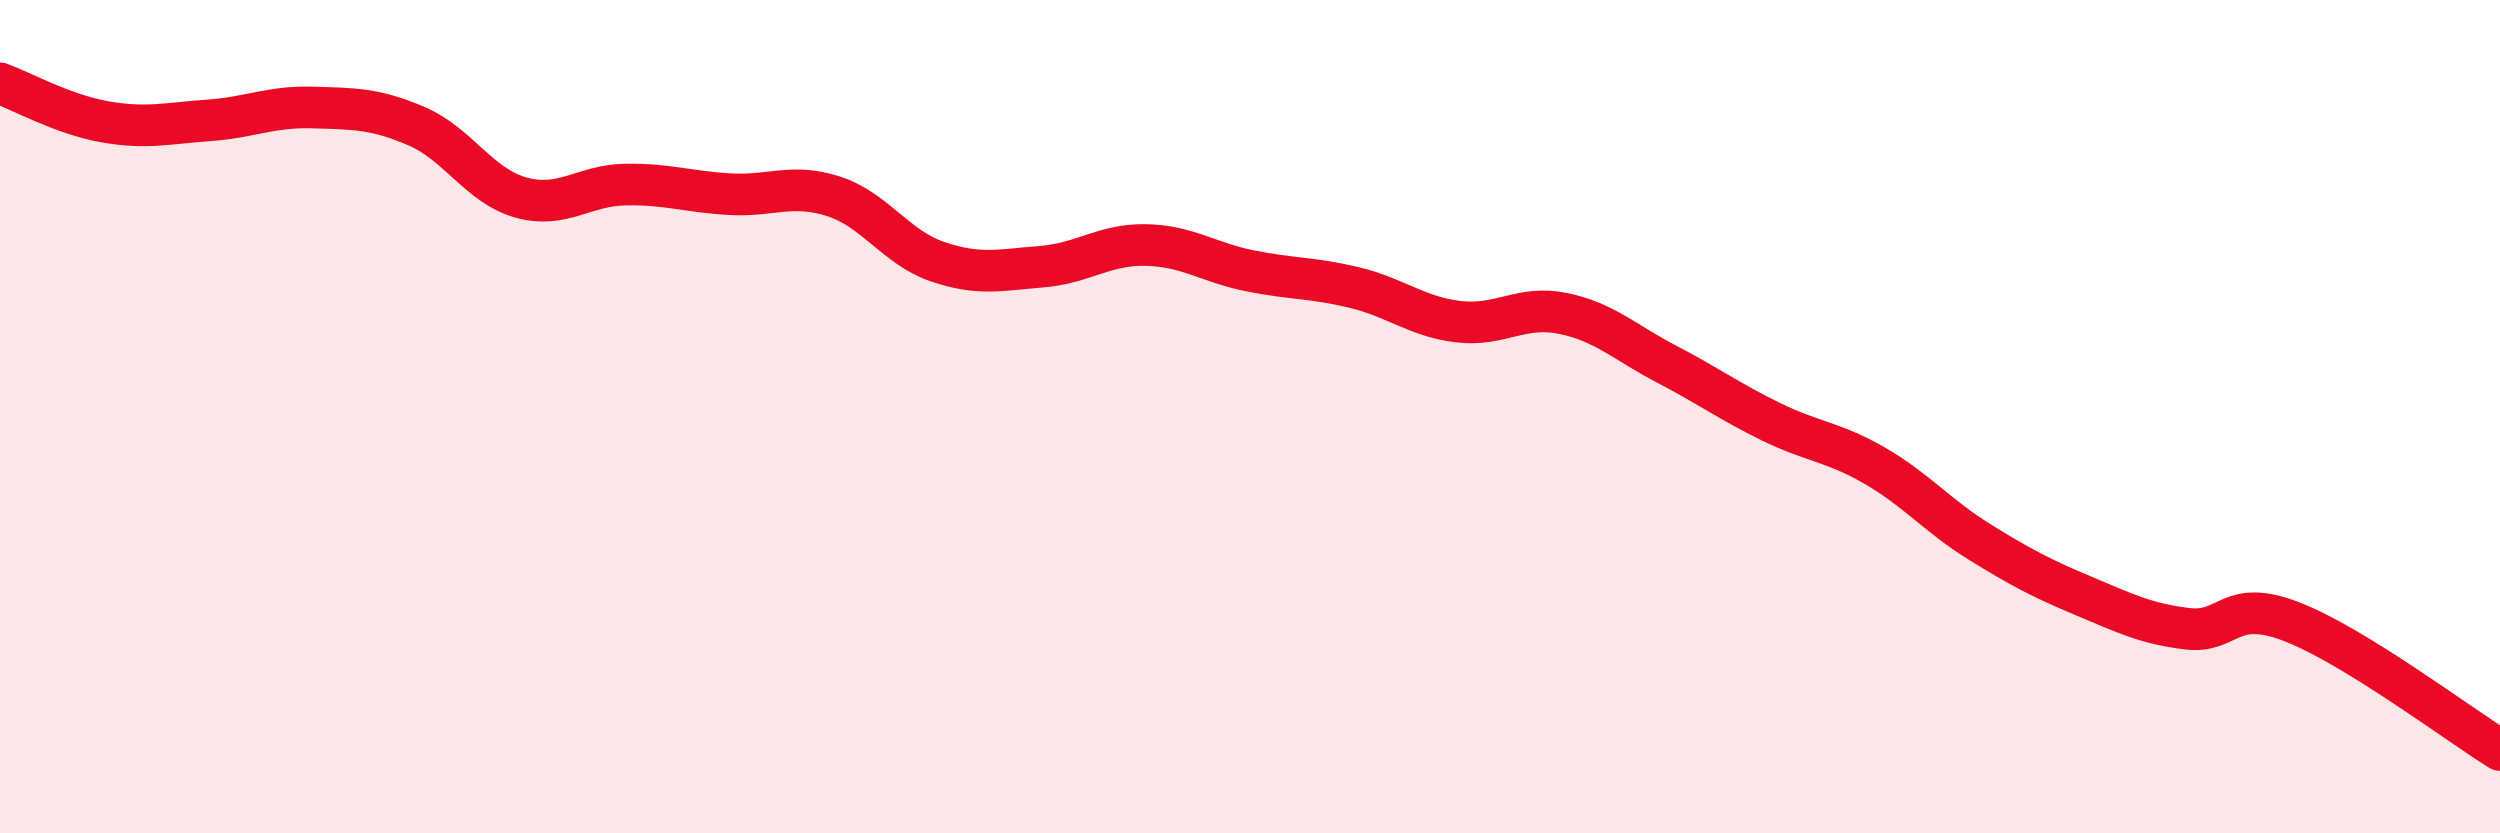
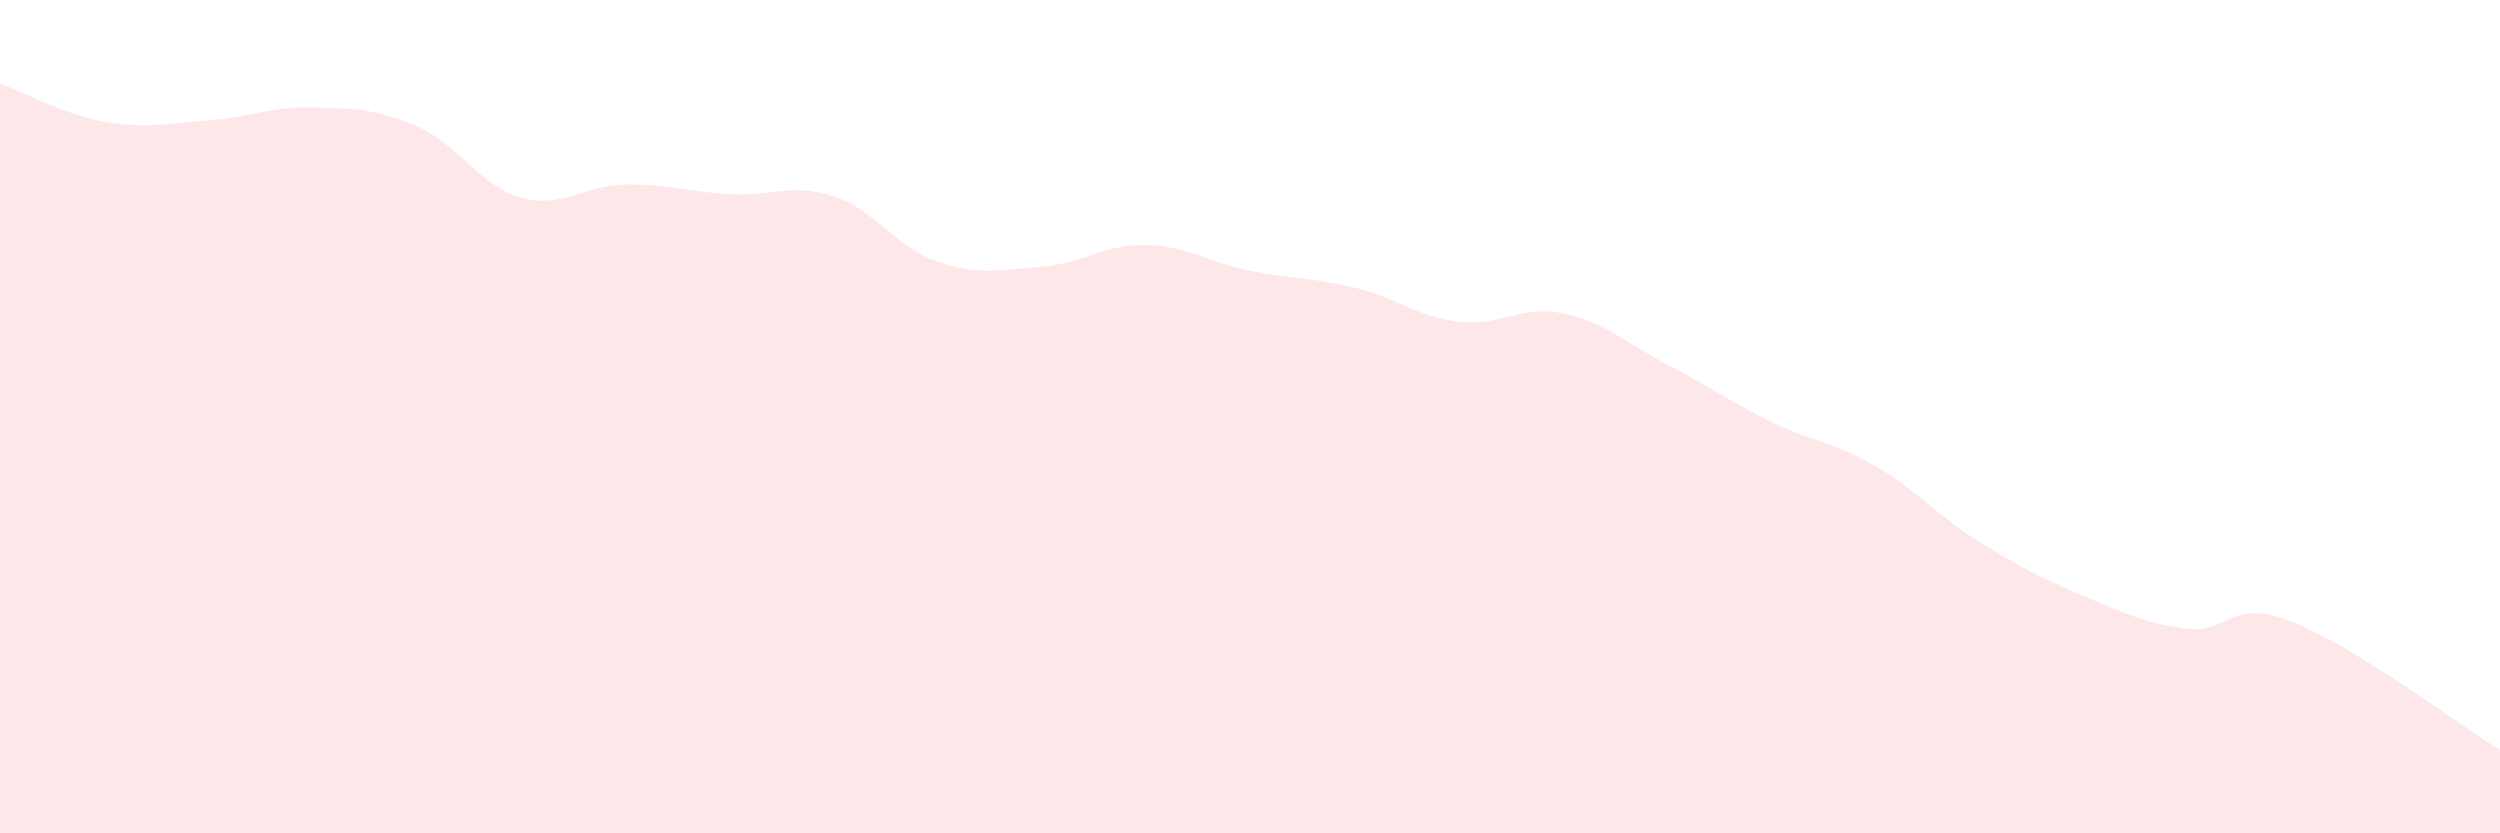
<svg xmlns="http://www.w3.org/2000/svg" width="60" height="20" viewBox="0 0 60 20">
  <path d="M 0,2 C 0.5,2.18 1.5,2.74 2.5,2.92 C 3.5,3.1 4,2.96 5,2.89 C 6,2.82 6.5,2.55 7.5,2.58 C 8.5,2.61 9,2.6 10,3.03 C 11,3.46 11.5,4.46 12.5,4.74 C 13.5,5.02 14,4.45 15,4.43 C 16,4.41 16.5,4.6 17.5,4.66 C 18.5,4.72 19,4.39 20,4.71 C 21,5.03 21.5,5.94 22.5,6.28 C 23.5,6.62 24,6.48 25,6.4 C 26,6.32 26.5,5.86 27.5,5.88 C 28.5,5.9 29,6.3 30,6.5 C 31,6.7 31.5,6.66 32.5,6.9 C 33.5,7.14 34,7.6 35,7.72 C 36,7.84 36.5,7.32 37.5,7.52 C 38.5,7.72 39,8.22 40,8.74 C 41,9.26 41.5,9.63 42.5,10.12 C 43.5,10.61 44,10.6 45,11.18 C 46,11.76 46.5,12.38 47.5,13 C 48.5,13.62 49,13.88 50,14.3 C 51,14.72 51.5,14.97 52.5,15.09 C 53.5,15.21 53.5,14.34 55,14.92 C 56.5,15.5 59,17.38 60,18L60 20L0 20Z" fill="#EB0A25" opacity="0.1" stroke-linecap="round" stroke-linejoin="round" />
-   <path d="M 0,2 C 0.5,2.18 1.5,2.74 2.5,2.92 C 3.5,3.1 4,2.96 5,2.89 C 6,2.82 6.5,2.55 7.5,2.58 C 8.5,2.61 9,2.6 10,3.03 C 11,3.46 11.5,4.46 12.5,4.74 C 13.5,5.02 14,4.45 15,4.43 C 16,4.41 16.5,4.6 17.5,4.66 C 18.5,4.72 19,4.39 20,4.71 C 21,5.03 21.5,5.94 22.5,6.28 C 23.5,6.62 24,6.48 25,6.4 C 26,6.32 26.5,5.86 27.5,5.88 C 28.5,5.9 29,6.3 30,6.5 C 31,6.7 31.5,6.66 32.5,6.9 C 33.5,7.14 34,7.6 35,7.72 C 36,7.84 36.5,7.32 37.5,7.52 C 38.5,7.72 39,8.22 40,8.74 C 41,9.26 41.5,9.63 42.5,10.12 C 43.5,10.61 44,10.6 45,11.18 C 46,11.76 46.5,12.38 47.5,13 C 48.5,13.62 49,13.88 50,14.3 C 51,14.72 51.5,14.97 52.5,15.09 C 53.5,15.21 53.5,14.34 55,14.92 C 56.5,15.5 59,17.38 60,18" stroke="#EB0A25" stroke-width="1" fill="none" stroke-linecap="round" stroke-linejoin="round" />
</svg>